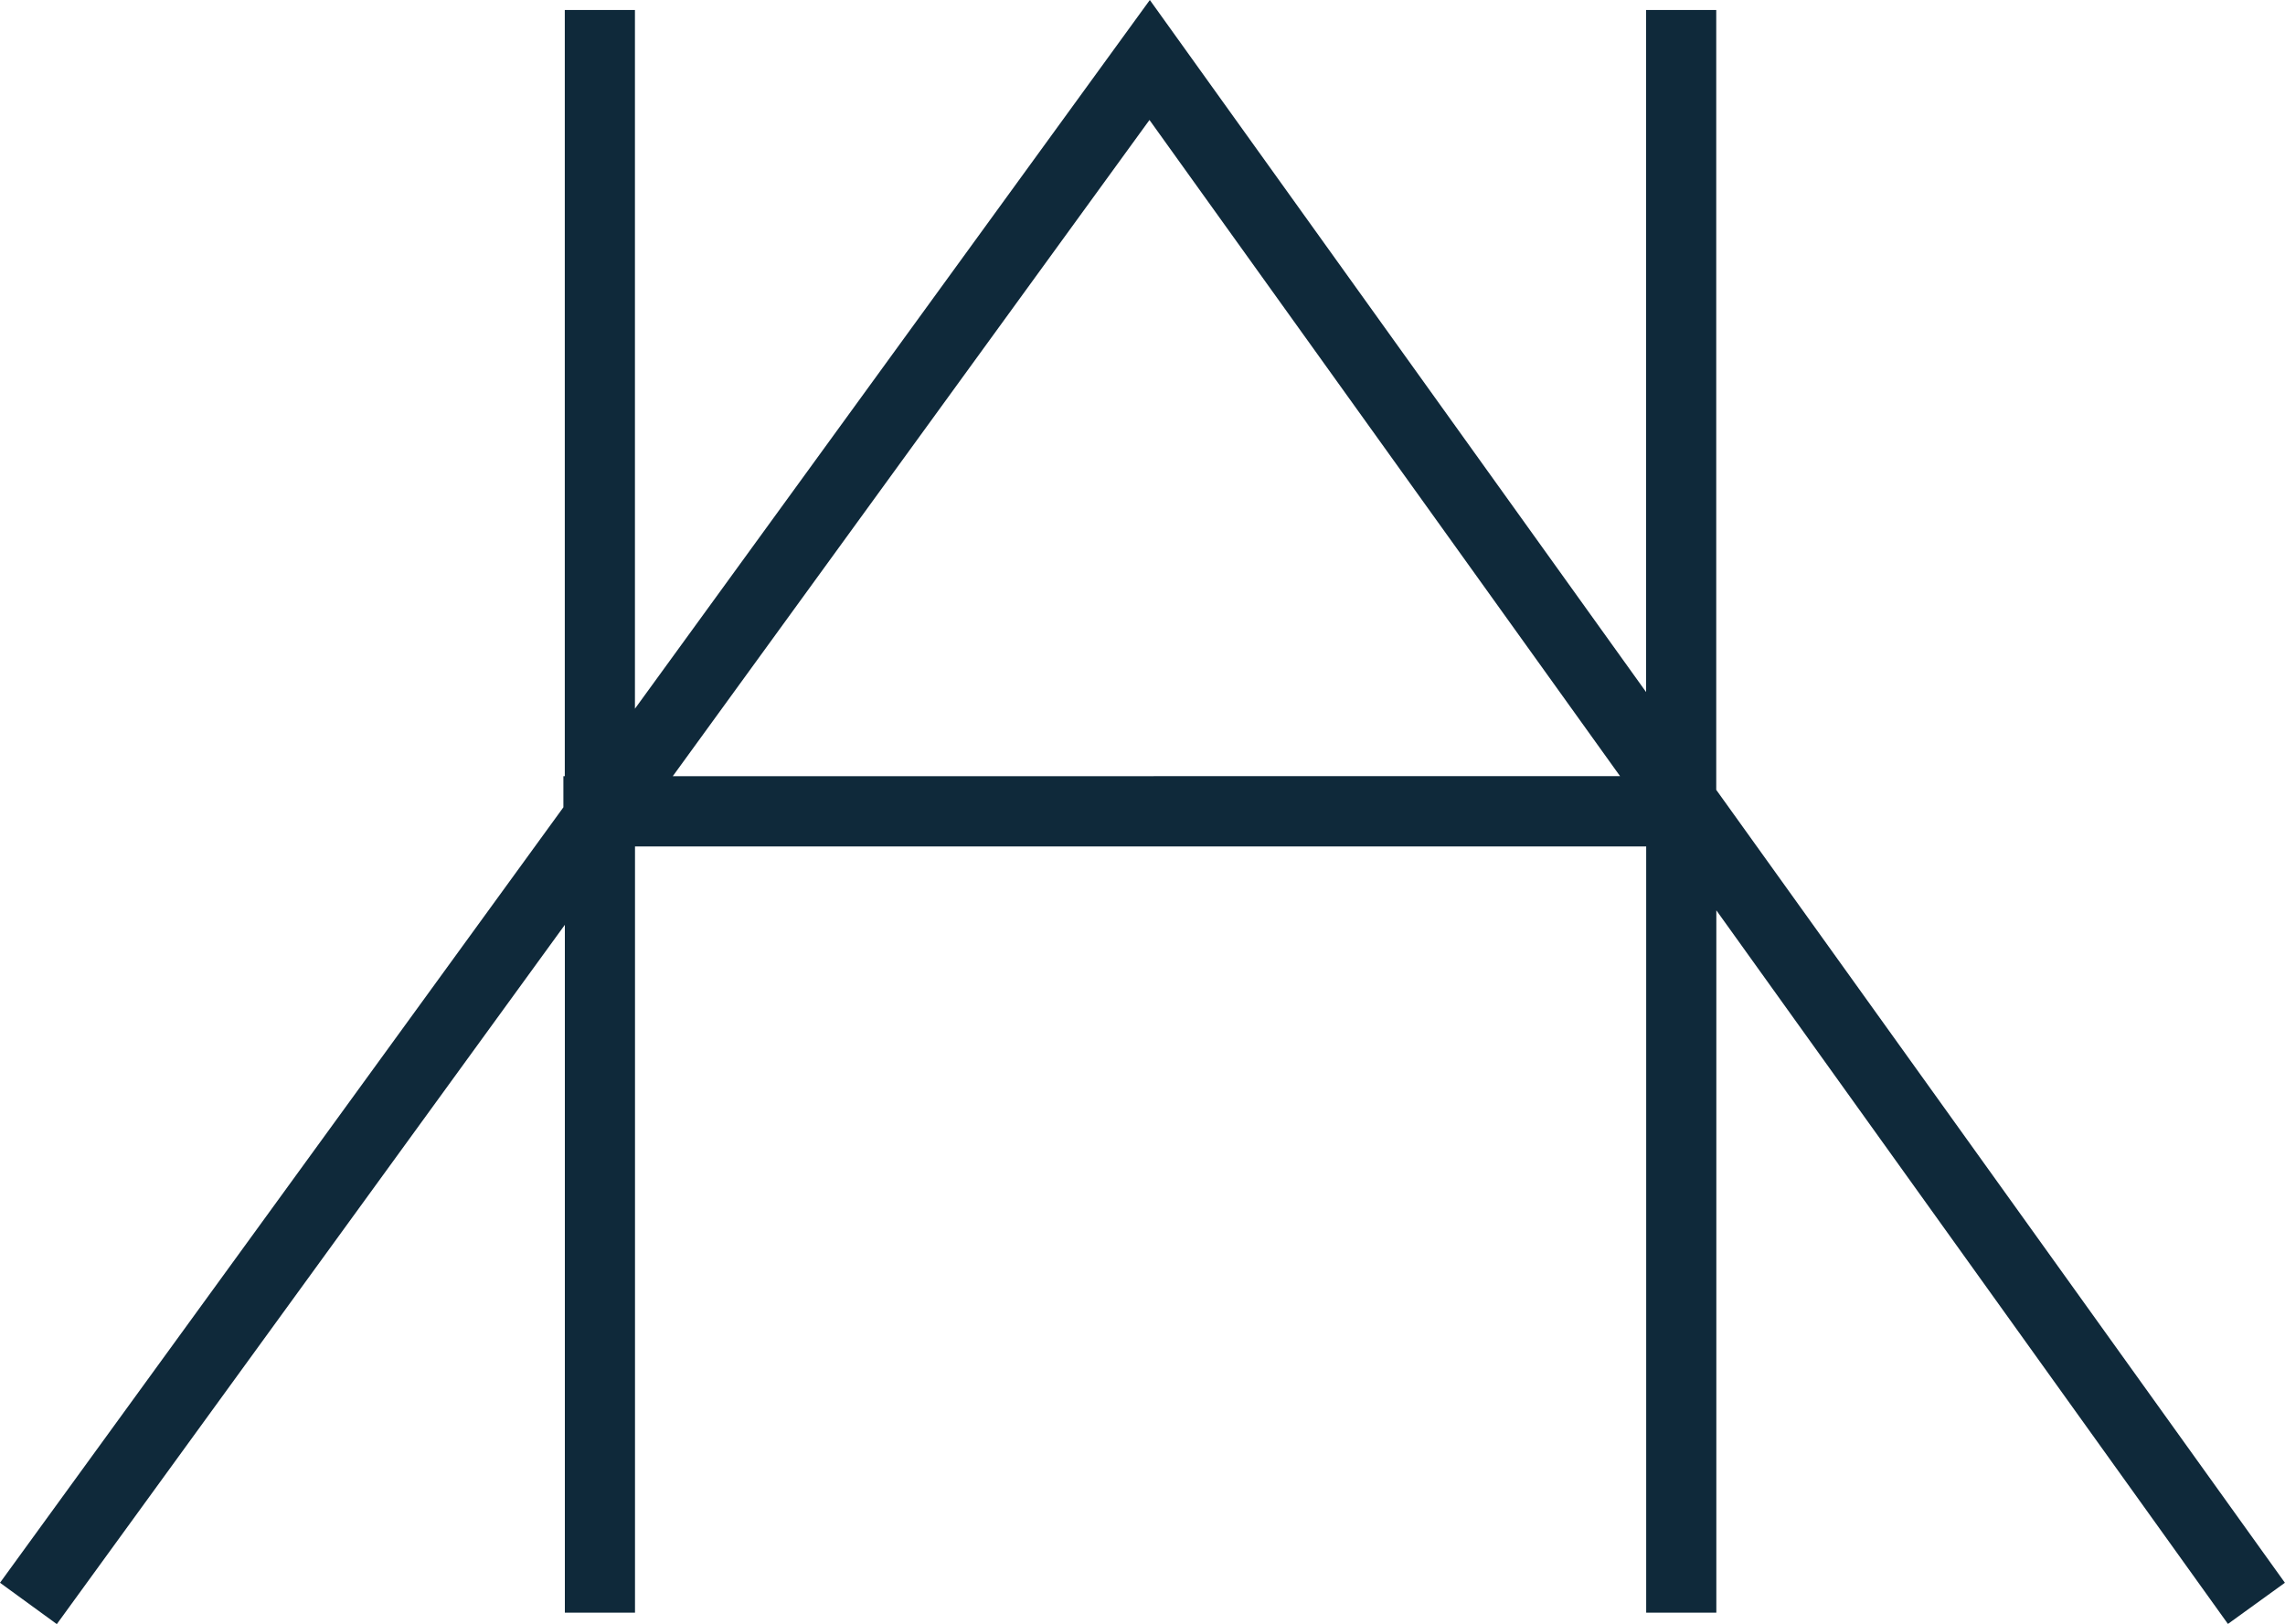
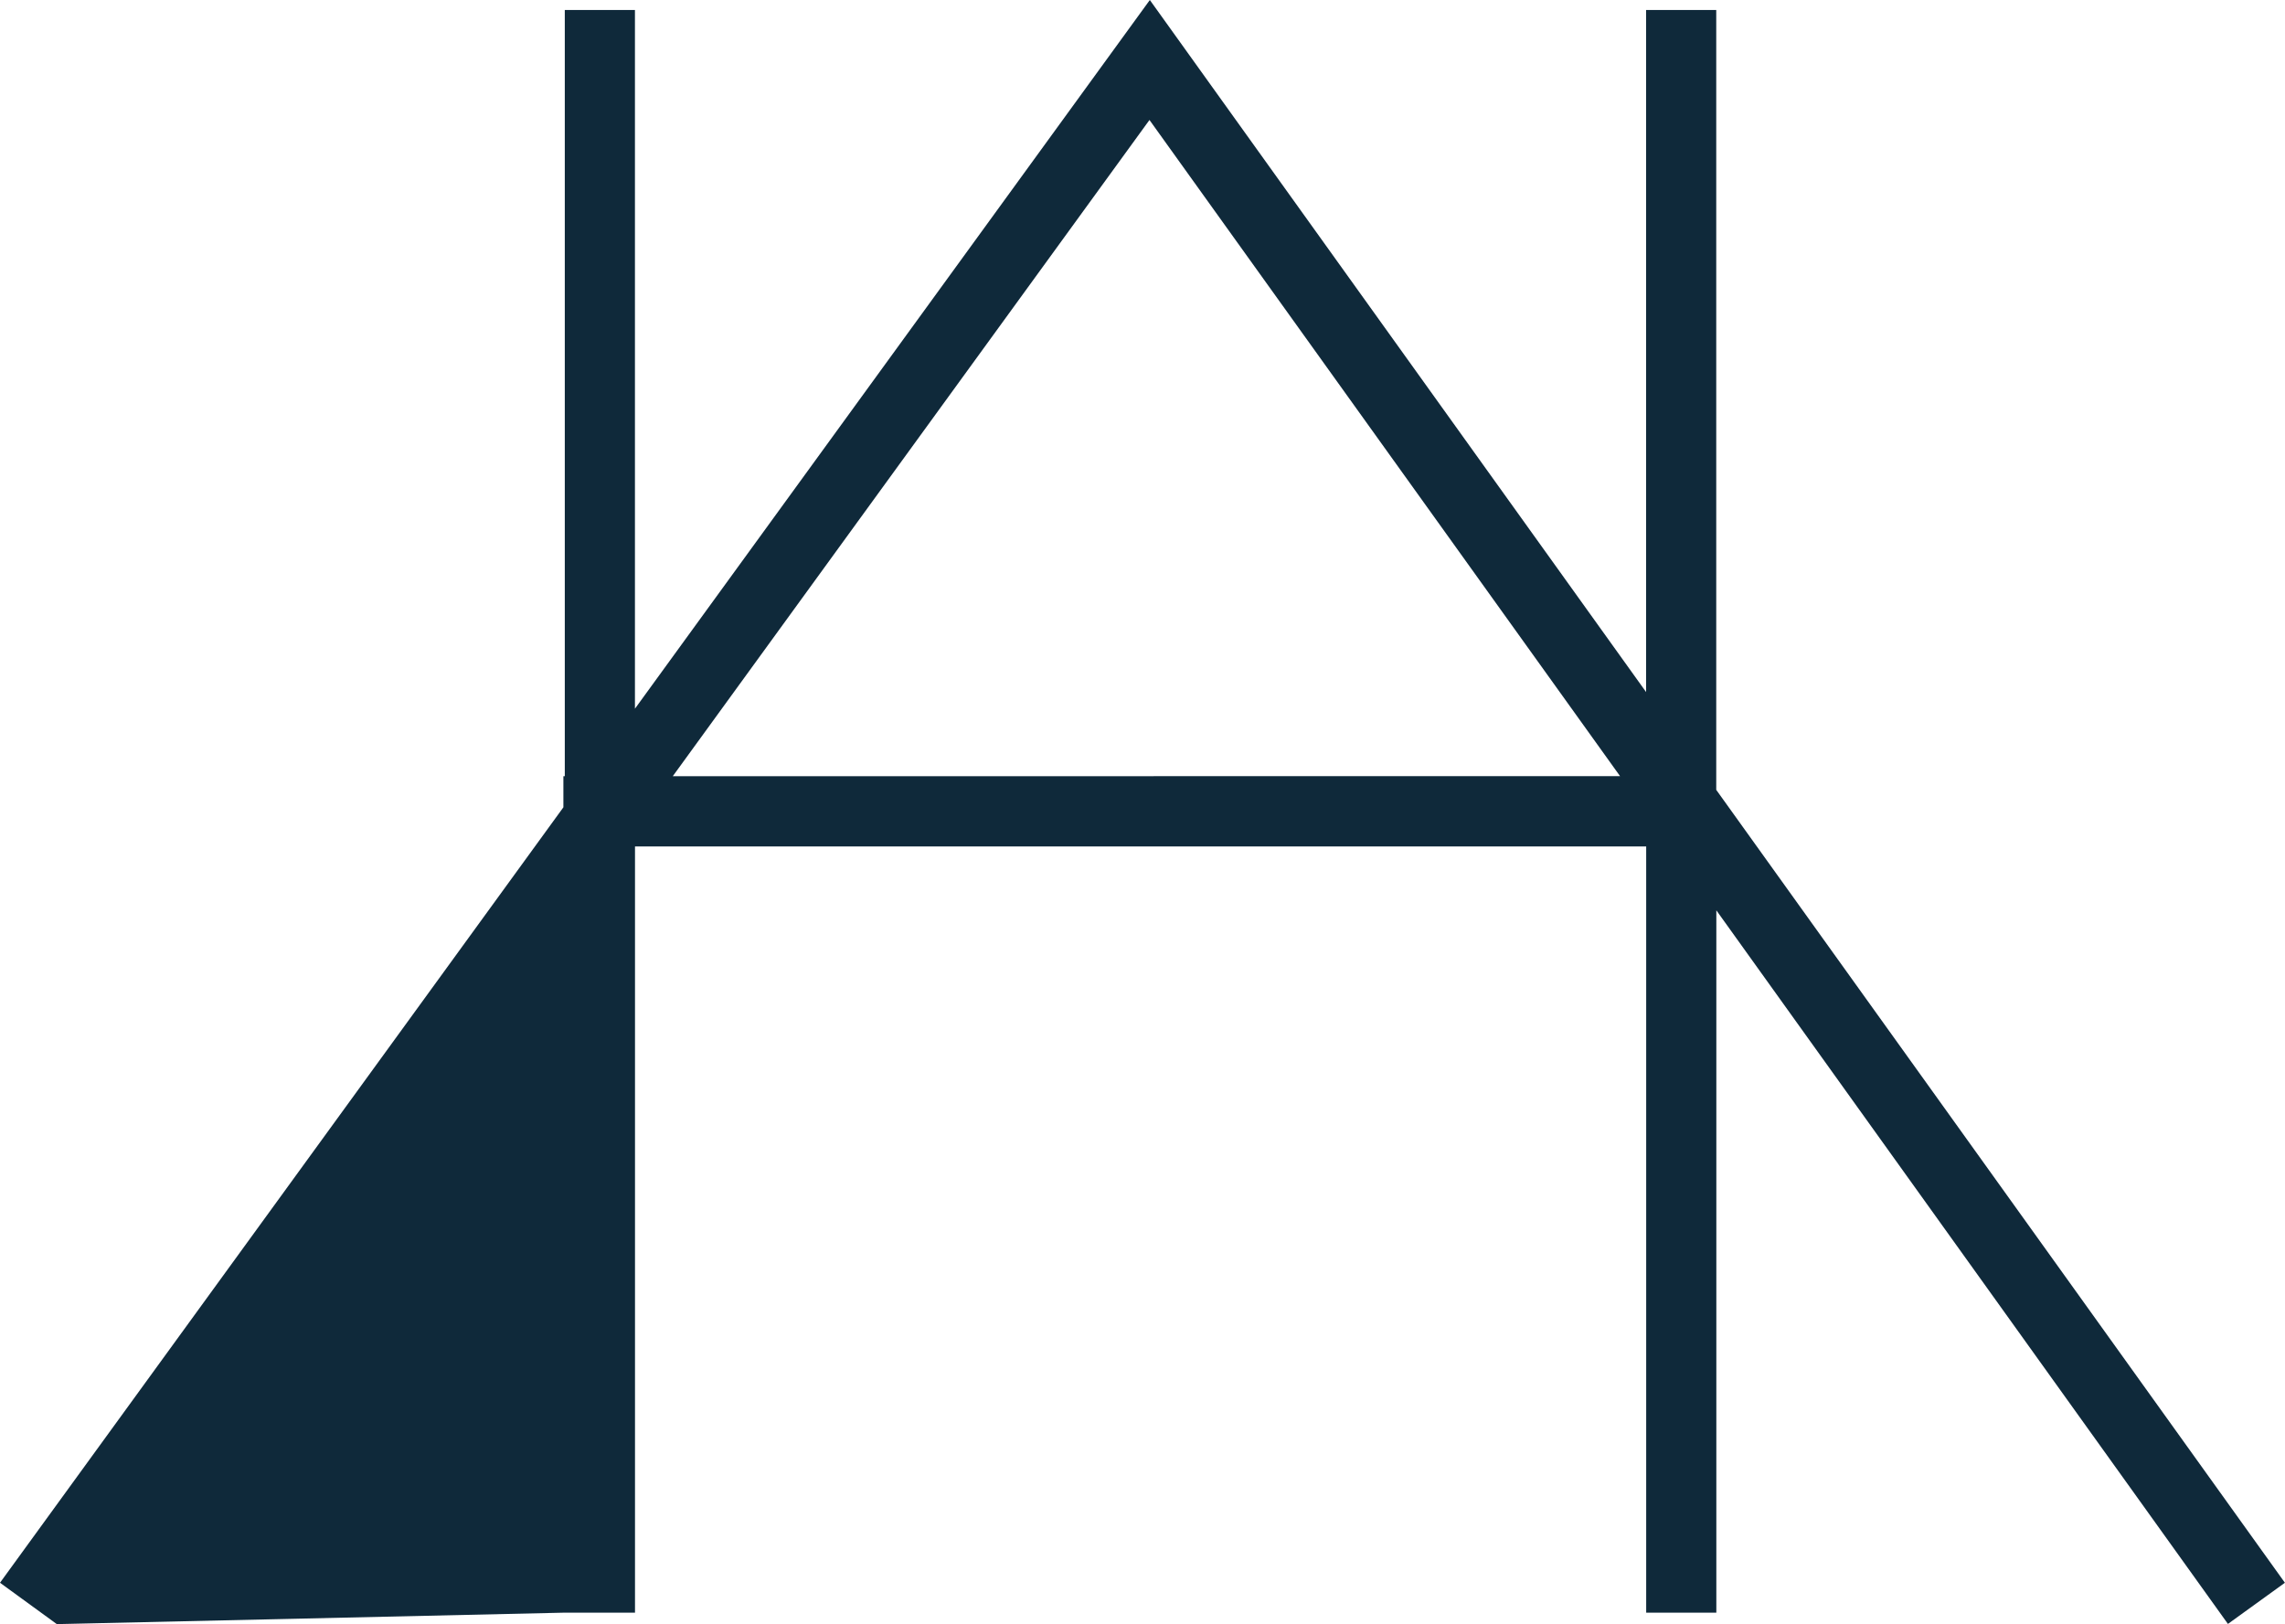
<svg xmlns="http://www.w3.org/2000/svg" width="74.919" height="53.256" viewBox="0 0 74.919 53.256">
-   <path id="Union_3" data-name="Union 3" d="M0,51.9,18.472,26.472V25.453h.046V.328h2.3V23.239L37.7,0,53.971,22.693V.328h2.3V25.9l18.645,26L73.048,53.25l-16.774-23.4V52.88h-2.3V27.755H20.82V52.88h-2.3V30.326L1.863,53.256Zm53.117-26.45L37.688,3.934,22.058,25.453Z" fill="#0f293a" />
+   <path id="Union_3" data-name="Union 3" d="M0,51.9,18.472,26.472V25.453h.046V.328h2.3V23.239L37.7,0,53.971,22.693V.328h2.3V25.9l18.645,26L73.048,53.25l-16.774-23.4V52.88h-2.3V27.755H20.82V52.88h-2.3L1.863,53.256Zm53.117-26.45L37.688,3.934,22.058,25.453Z" fill="#0f293a" />
</svg>